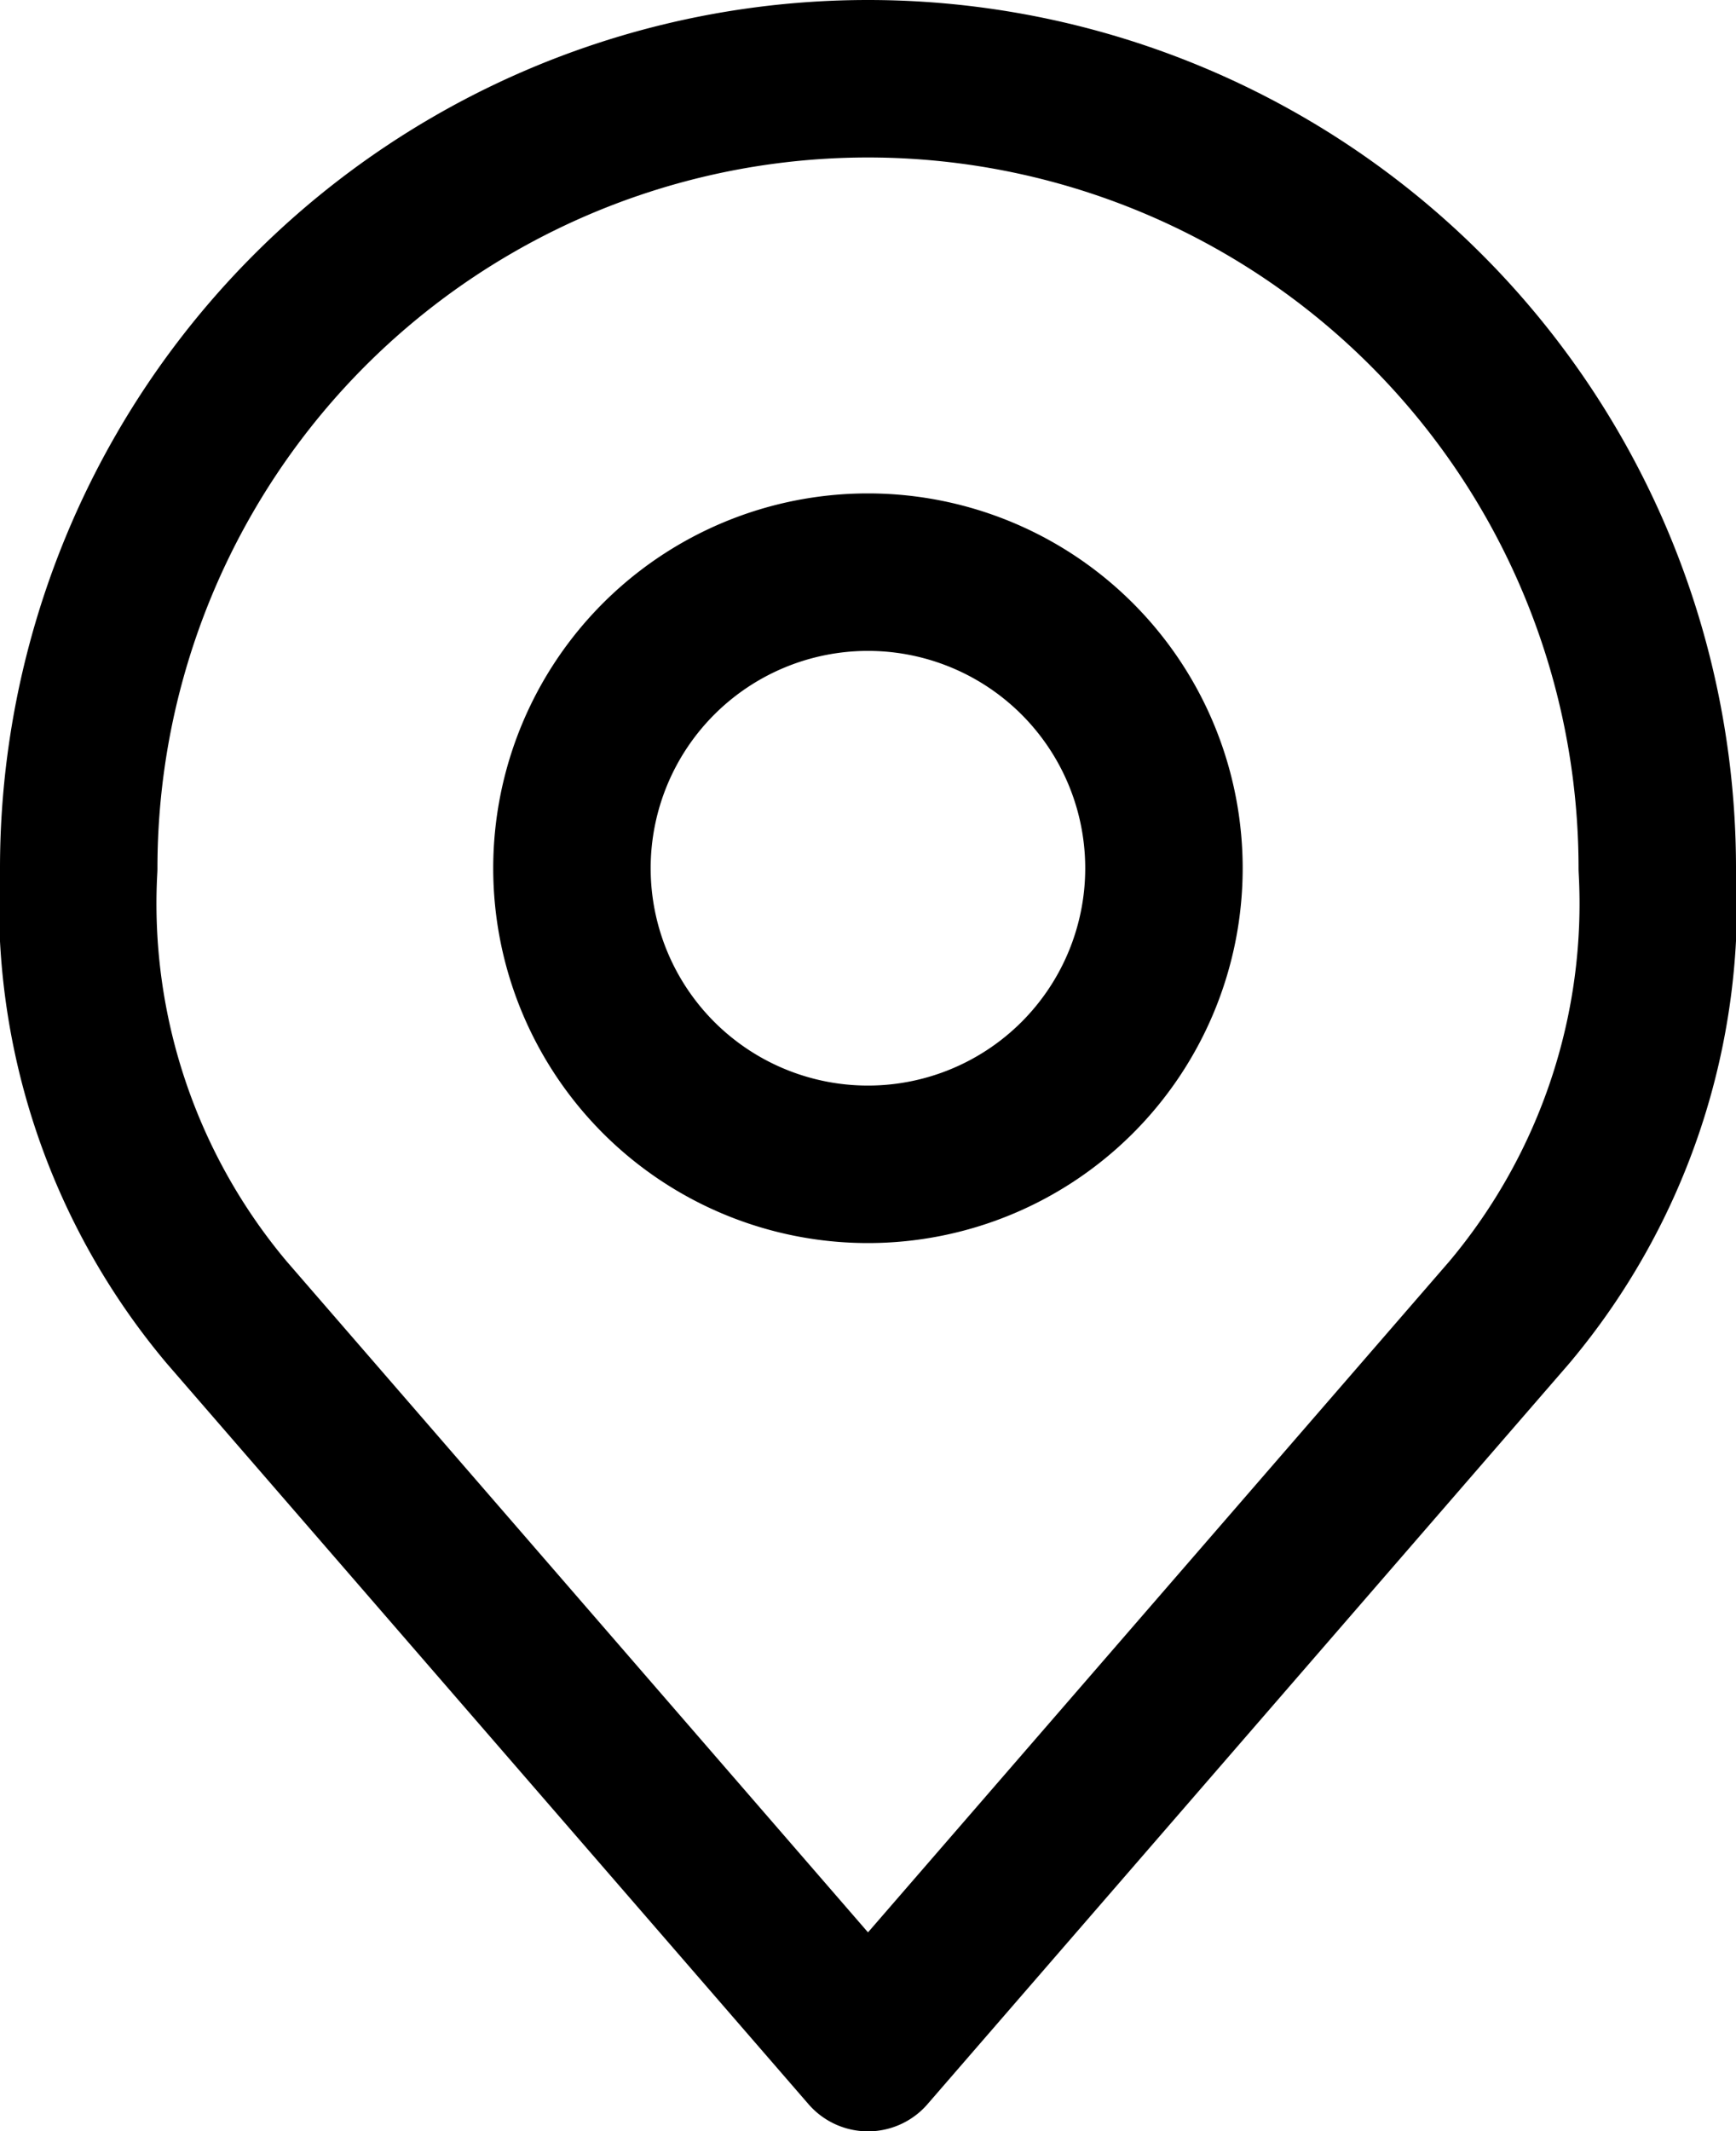
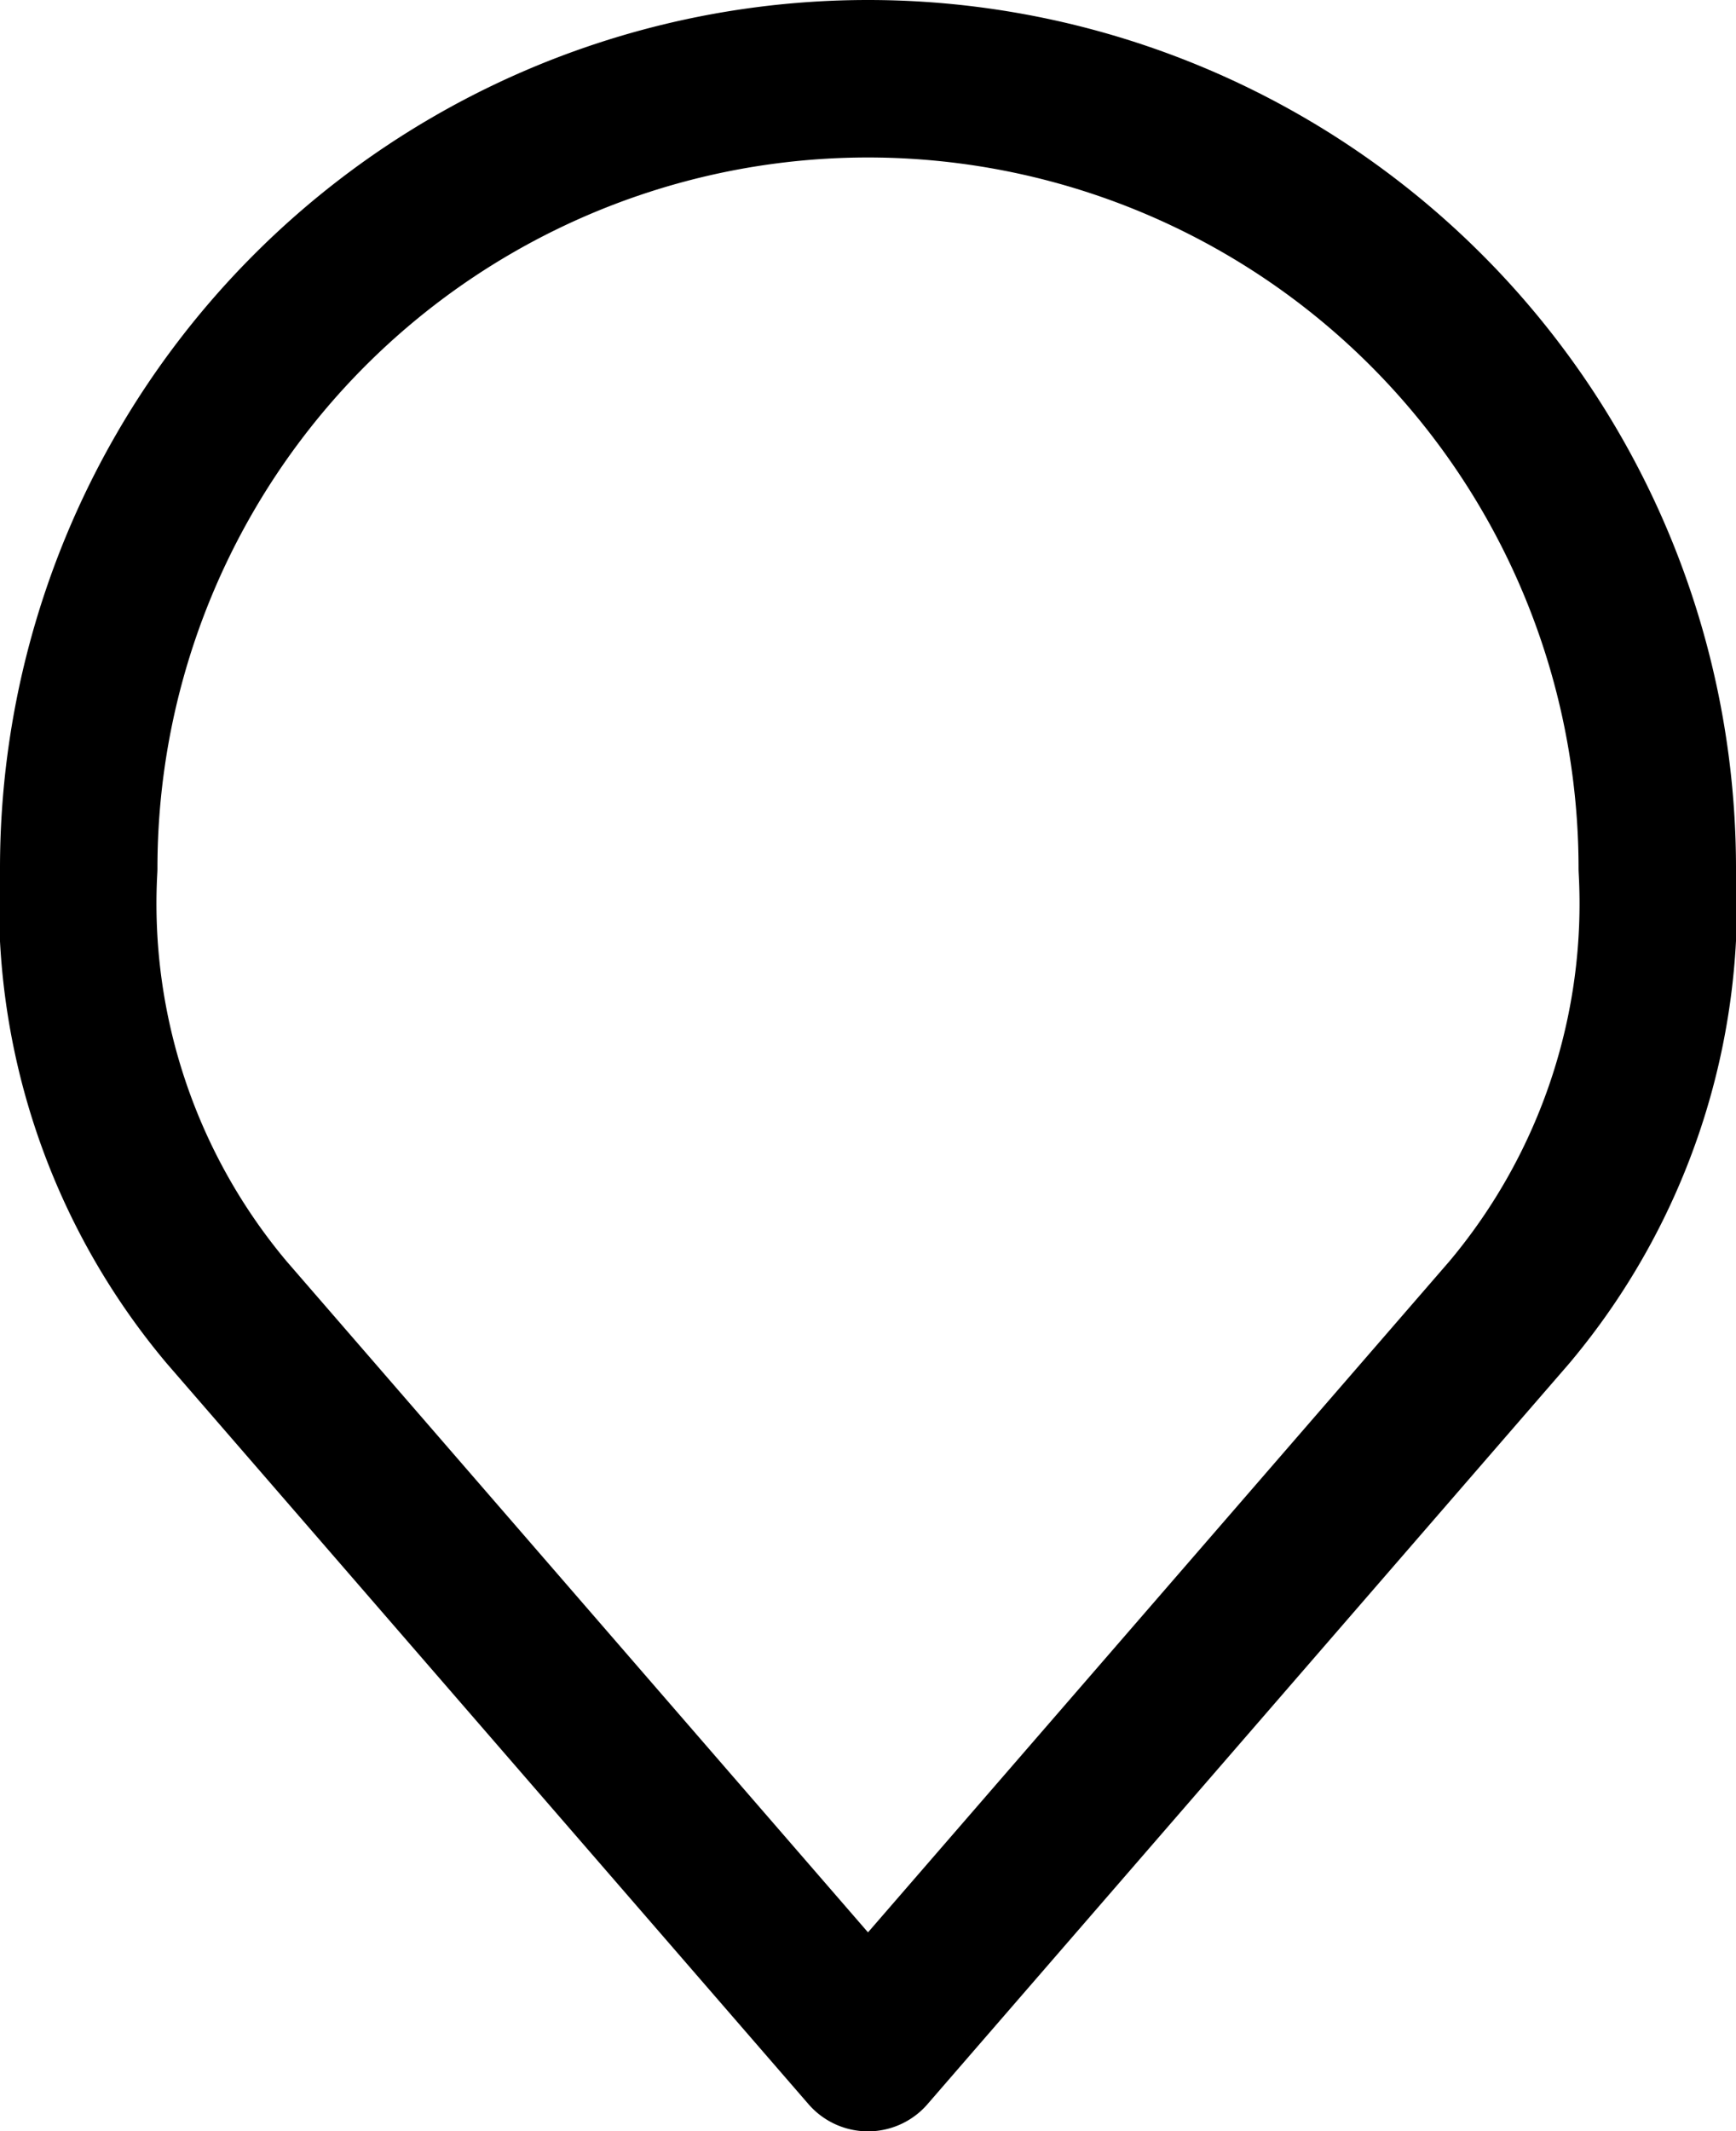
<svg xmlns="http://www.w3.org/2000/svg" width="33.078" height="40.598" viewBox="0 0 33.078 40.598">
  <g id="Icon_akar-location" data-name="Icon akar-location" transform="translate(-4.5 -1.5)">
-     <path id="パス_61" data-name="パス 61" d="M24.779,16.14a5.64,5.64,0,1,1-5.64-5.64A5.64,5.64,0,0,1,24.779,16.14Z" transform="translate(1.899 1.899)" fill="none" stroke="#000" stroke-linecap="round" stroke-linejoin="round" stroke-width="3" />
    <path id="パス_62" data-name="パス 62" d="M21.039,3A15.039,15.039,0,0,0,6,18.039,12.1,12.1,0,0,0,8.82,26.5L21.039,40.6,33.258,26.5a12.1,12.1,0,0,0,2.82-8.459A15.039,15.039,0,0,0,21.039,3Z" transform="translate(0)" fill="none" stroke="#000" stroke-linecap="round" stroke-linejoin="round" stroke-width="3" />
  </g>
</svg>